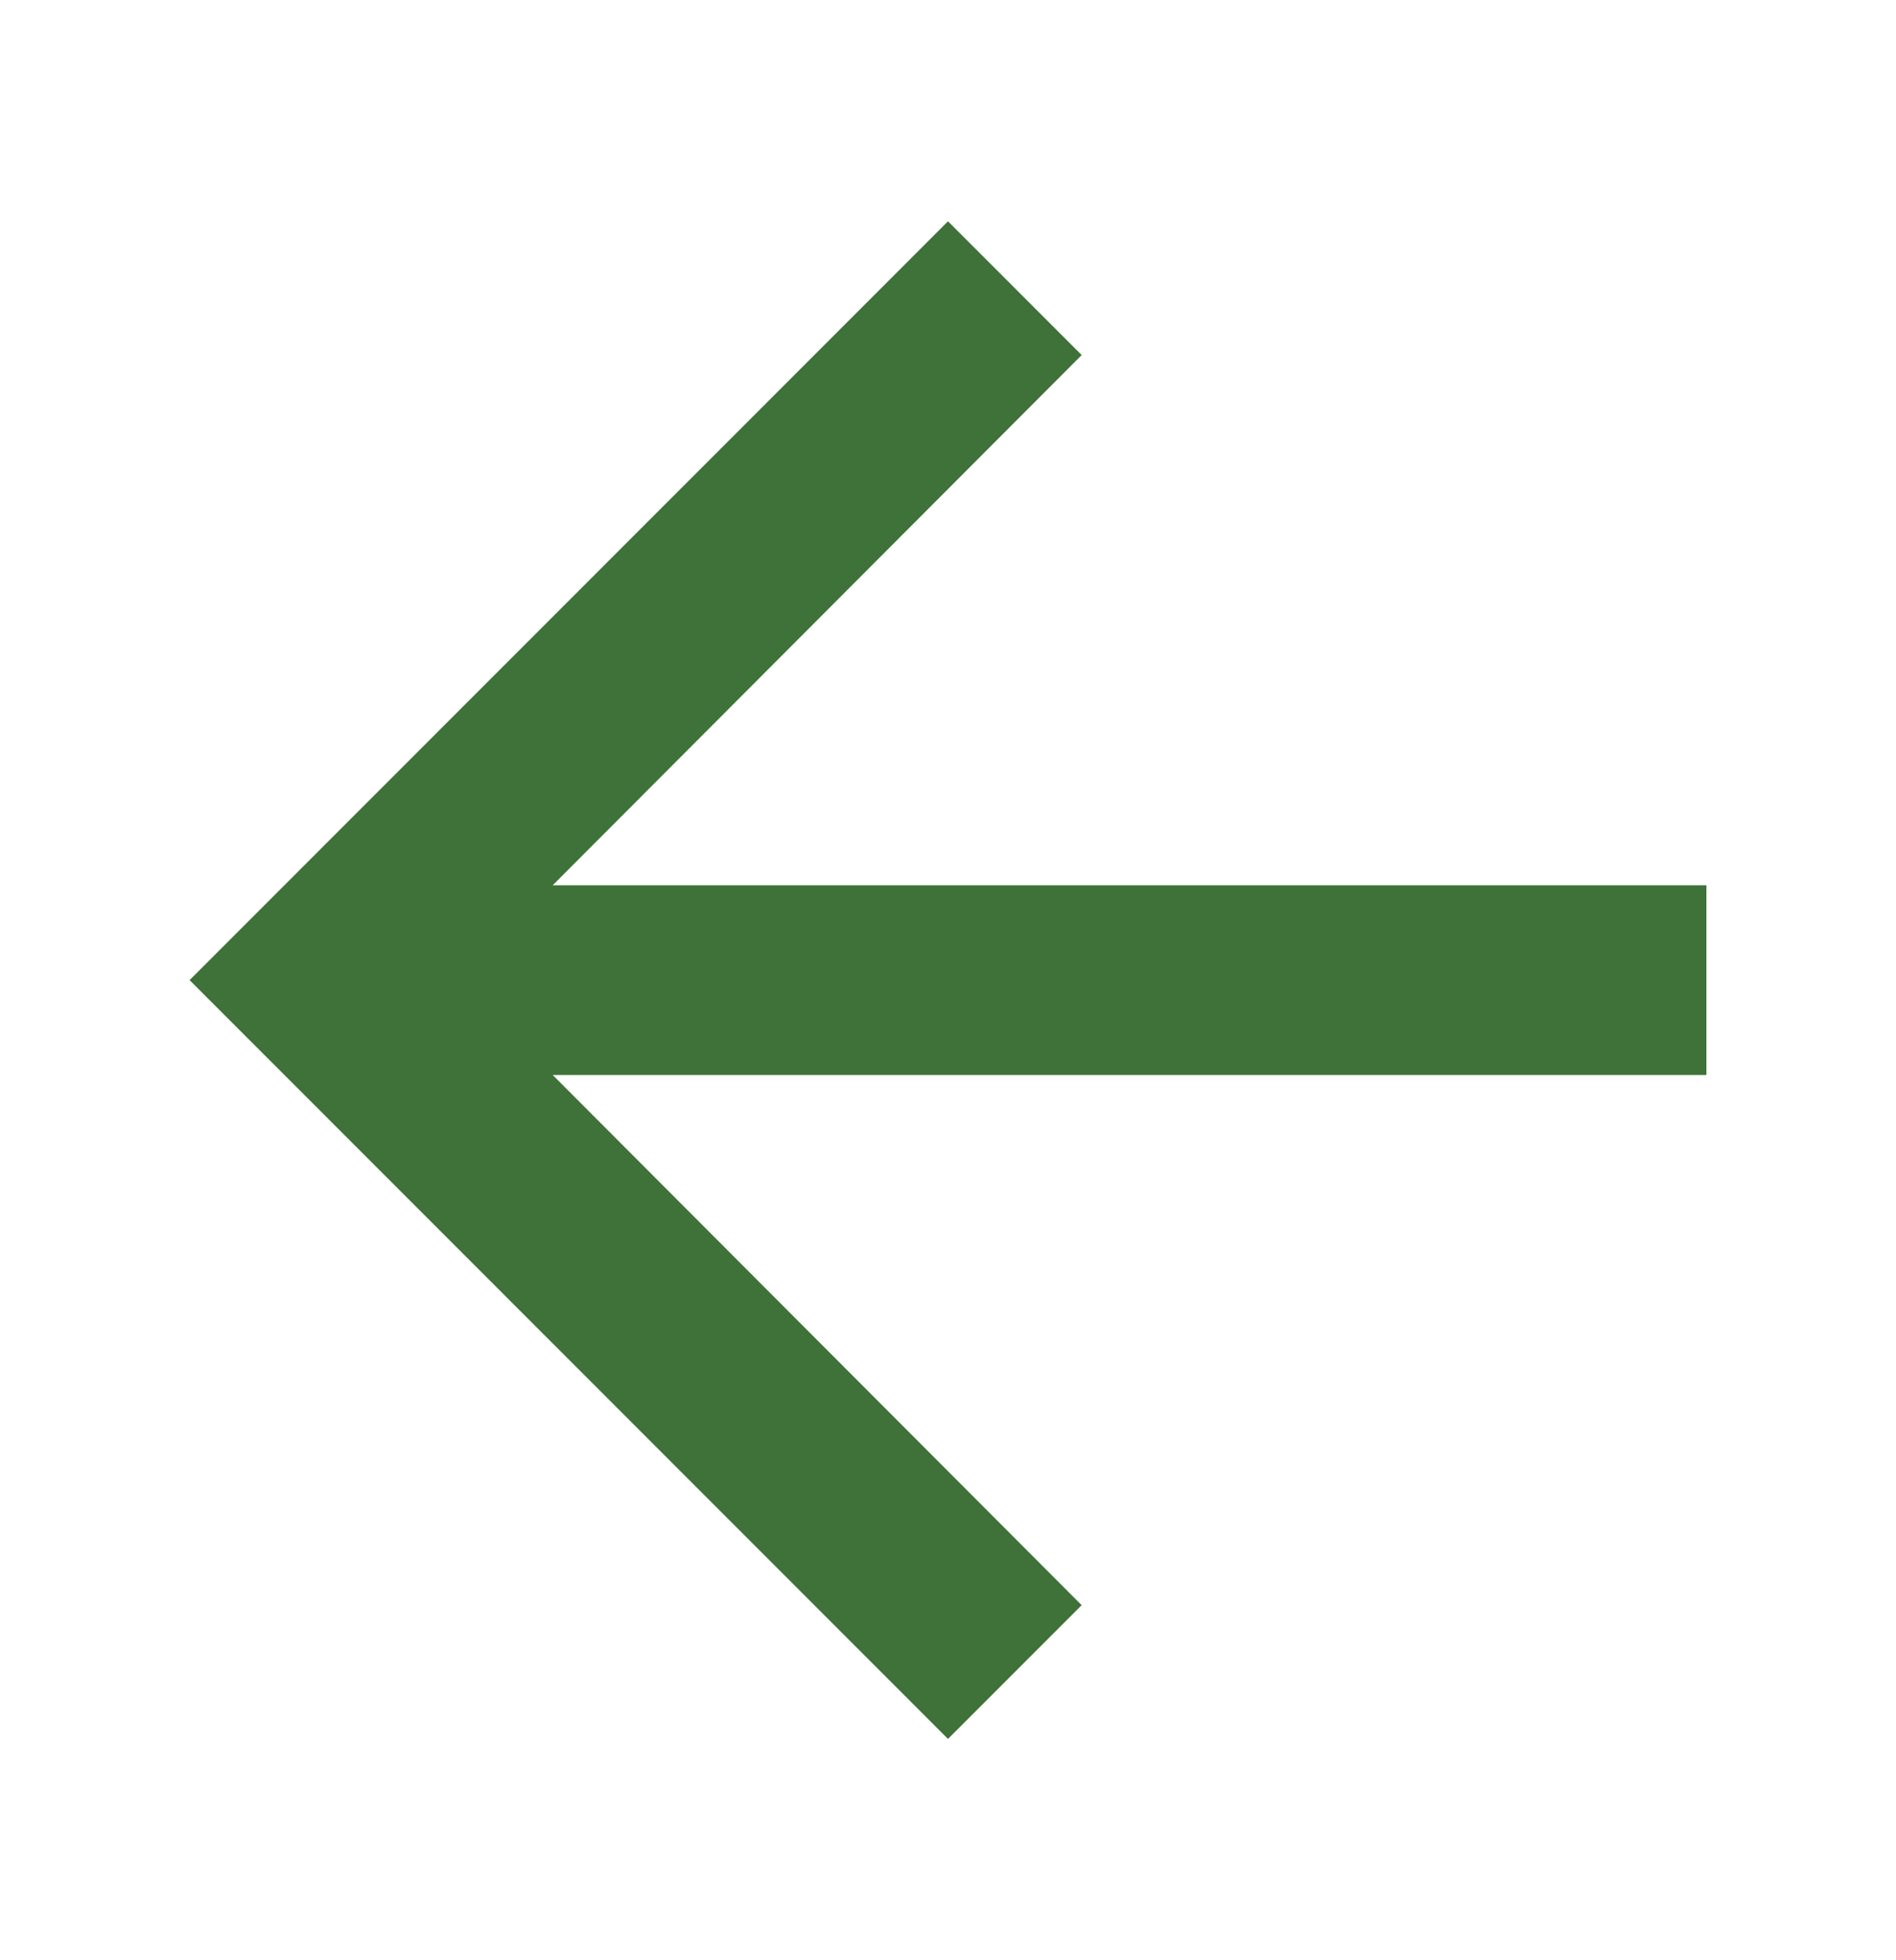
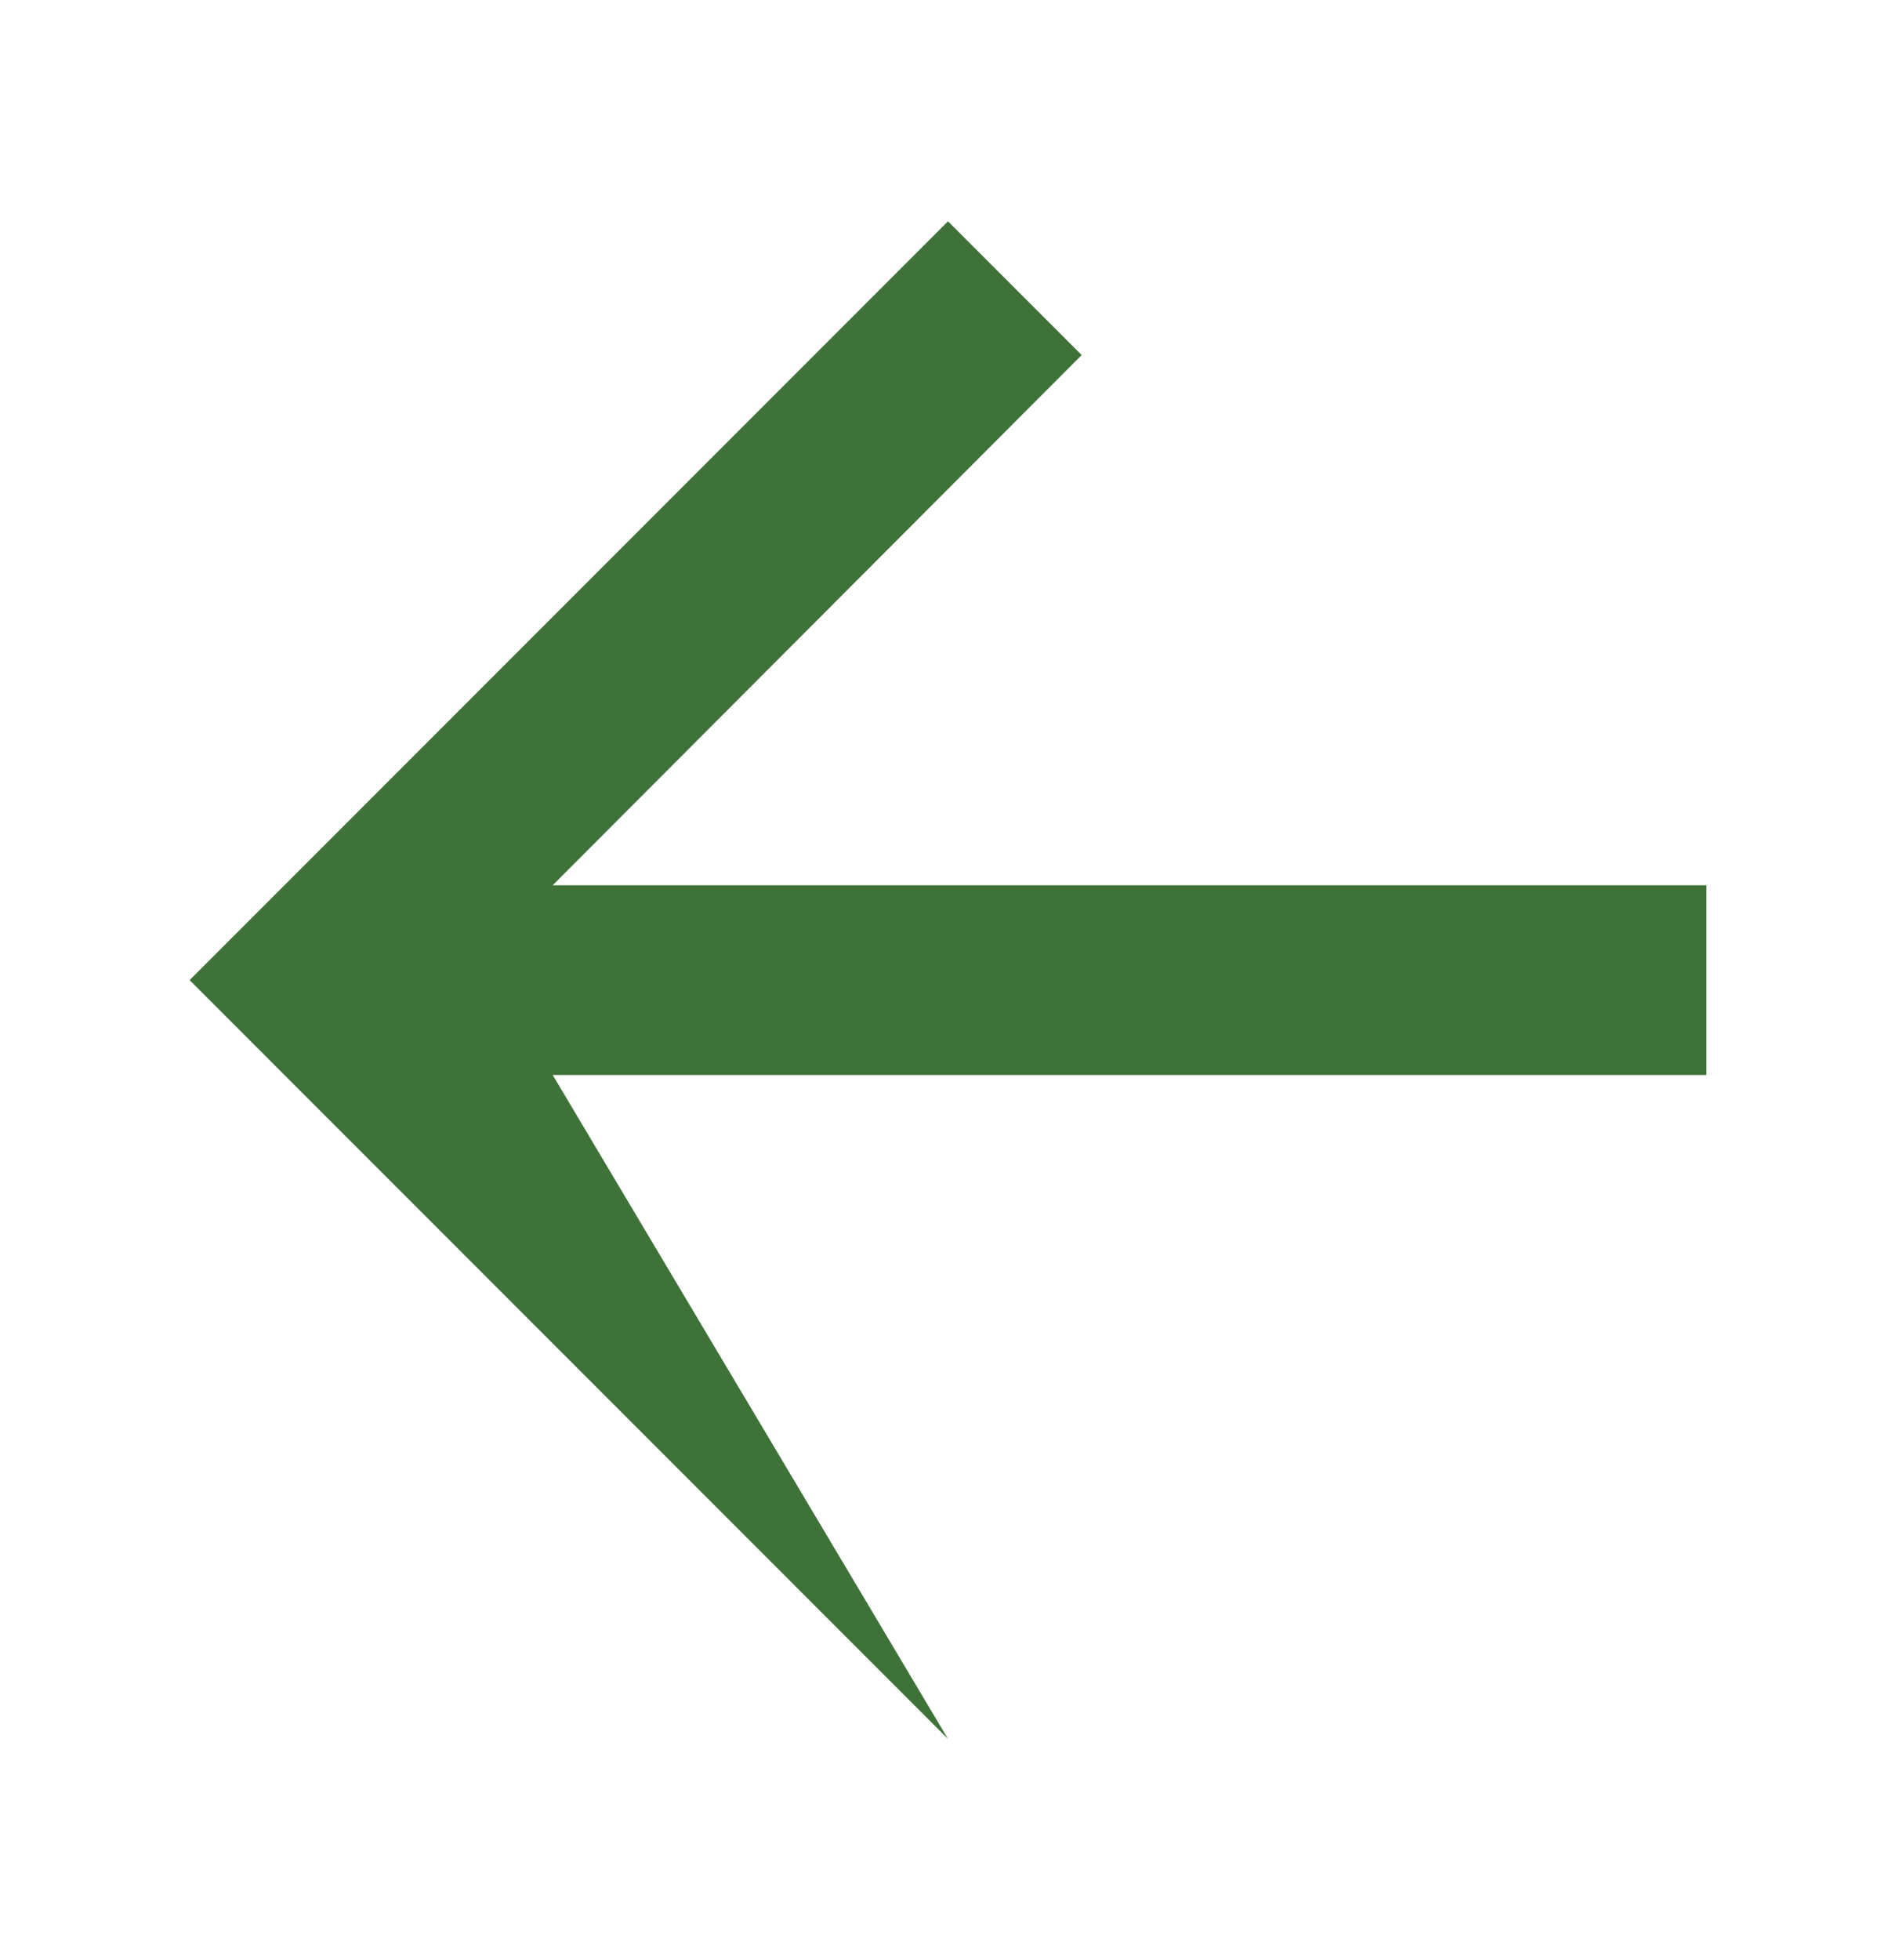
<svg xmlns="http://www.w3.org/2000/svg" width="30" height="31" viewBox="0 0 30 31" fill="none">
-   <path d="M15 27.5L17.115 25.385L8.745 17L27 17L27 14L8.745 14L17.115 5.615L15 3.5L3 15.5L15 27.5Z" fill="#3E7238" />
+   <path d="M15 27.5L8.745 17L27 17L27 14L8.745 14L17.115 5.615L15 3.5L3 15.5L15 27.5Z" fill="#3E7238" />
</svg>